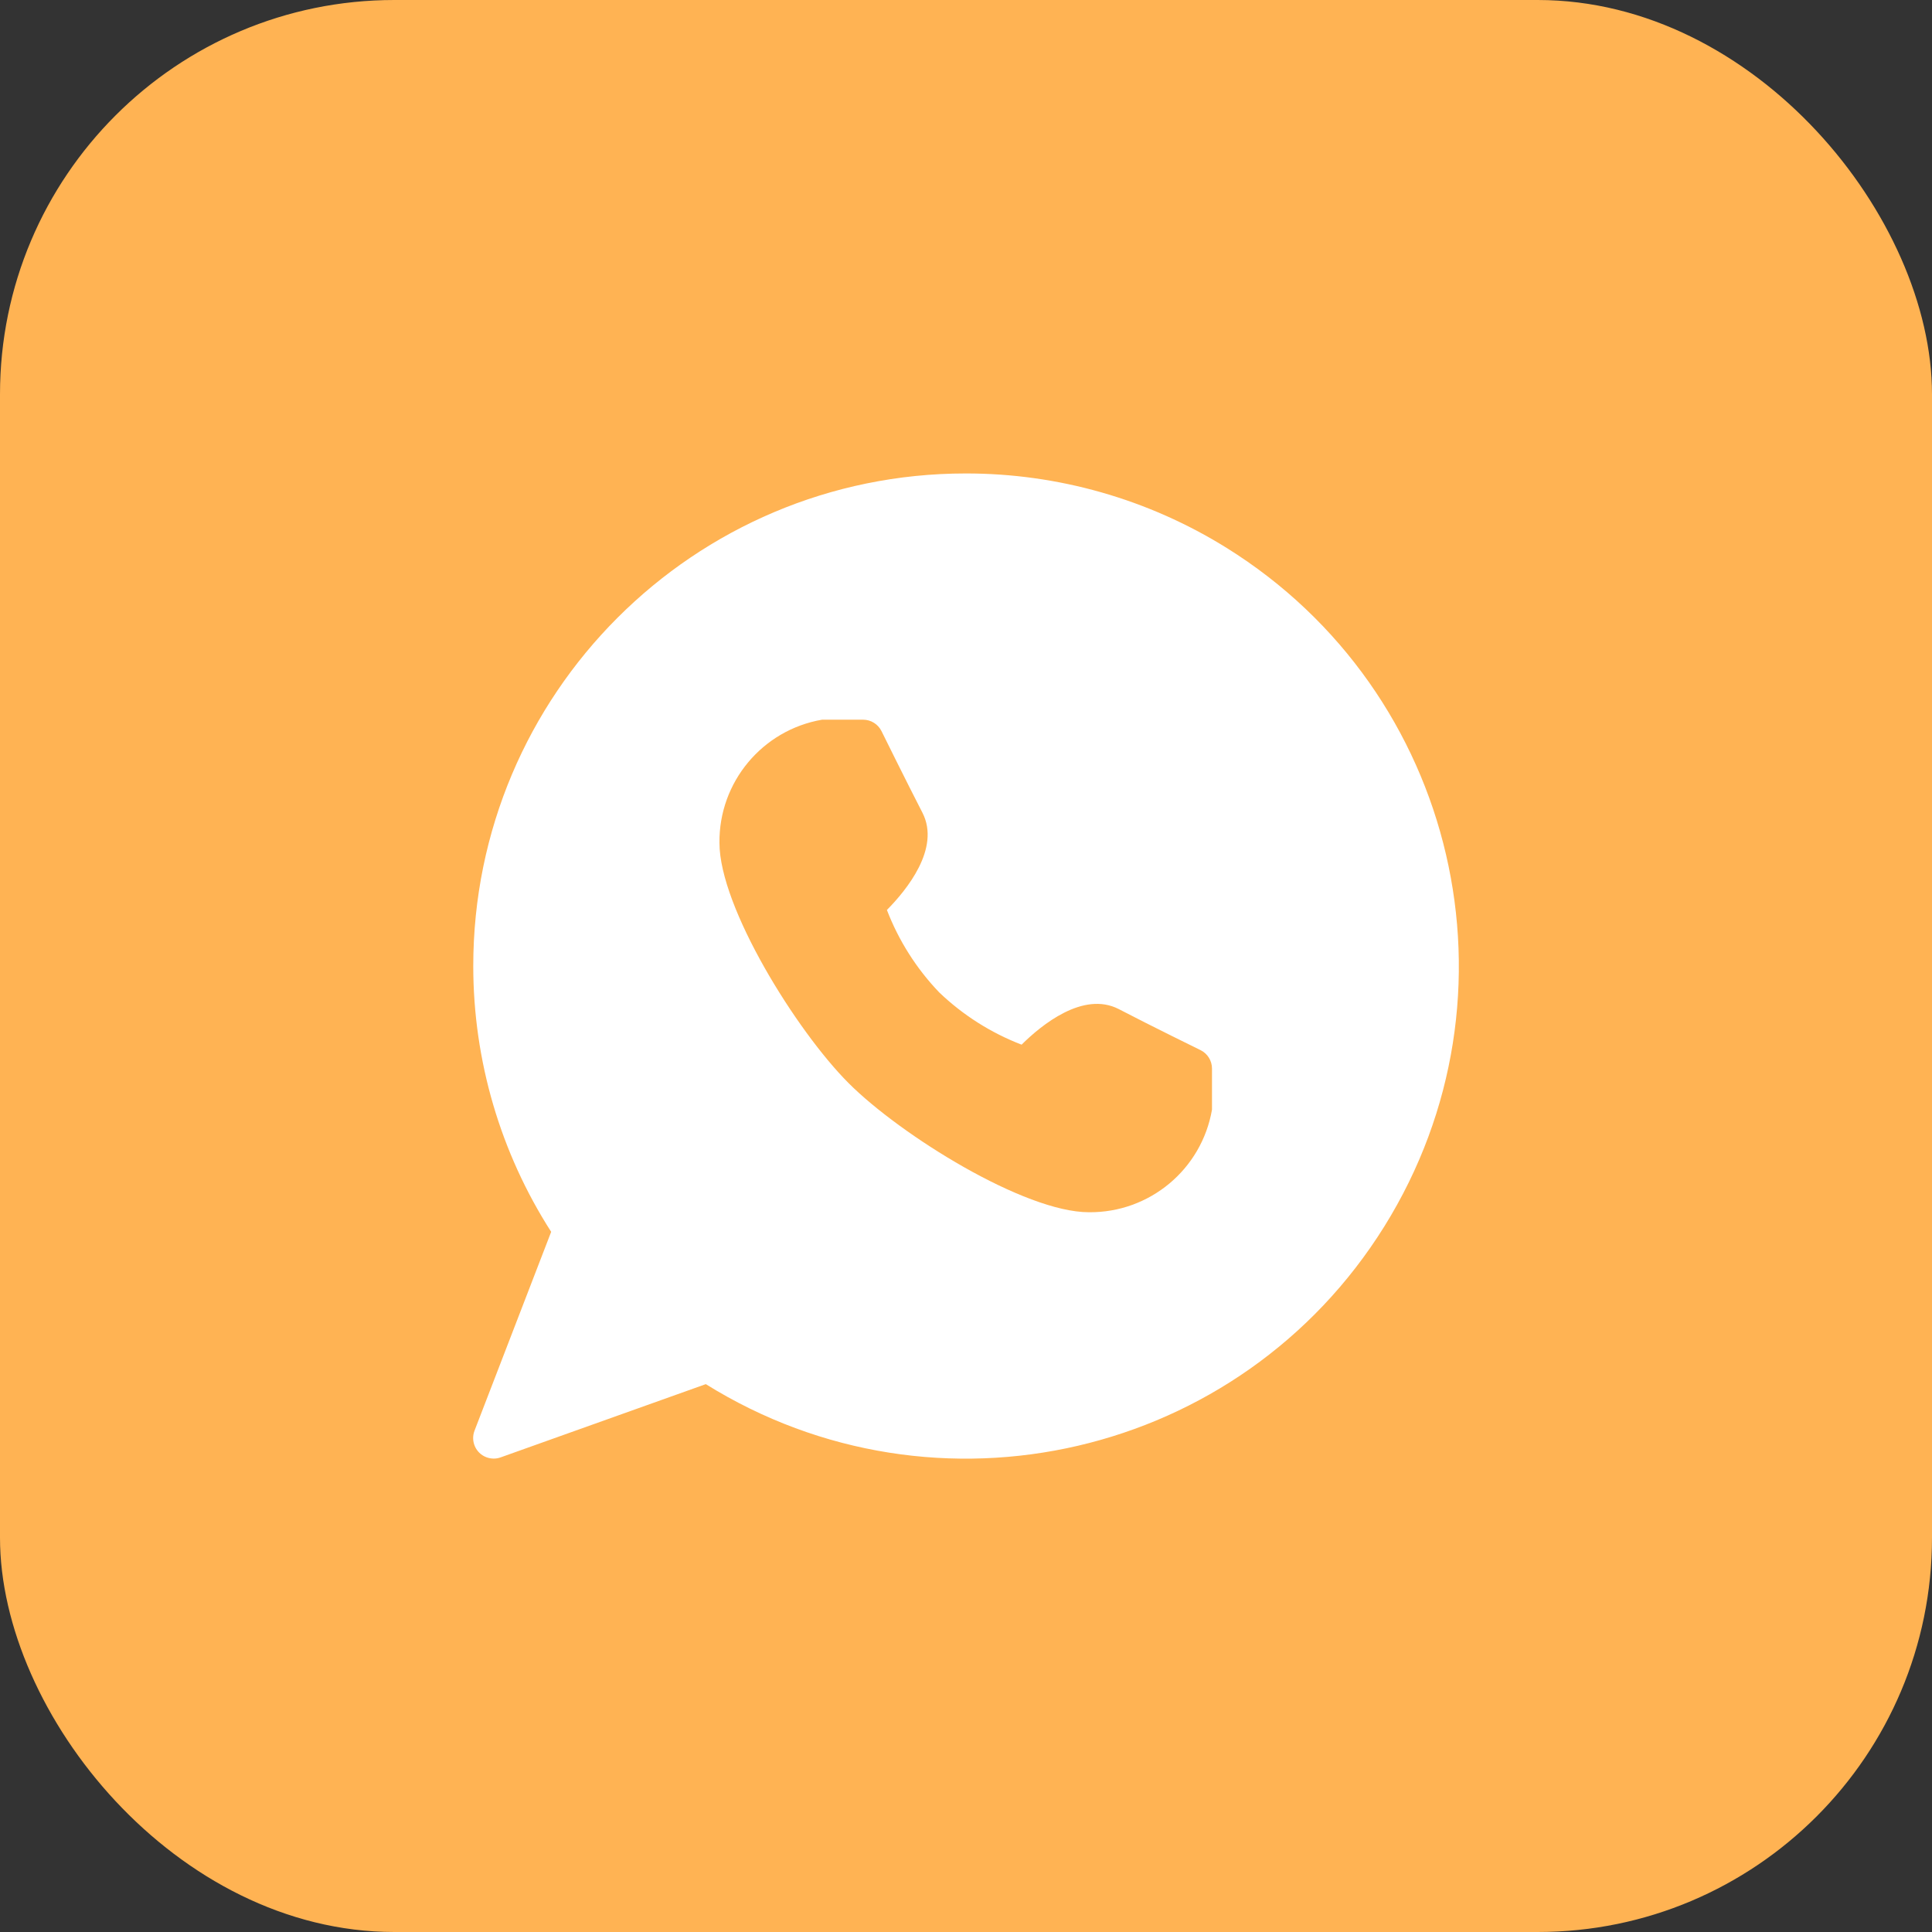
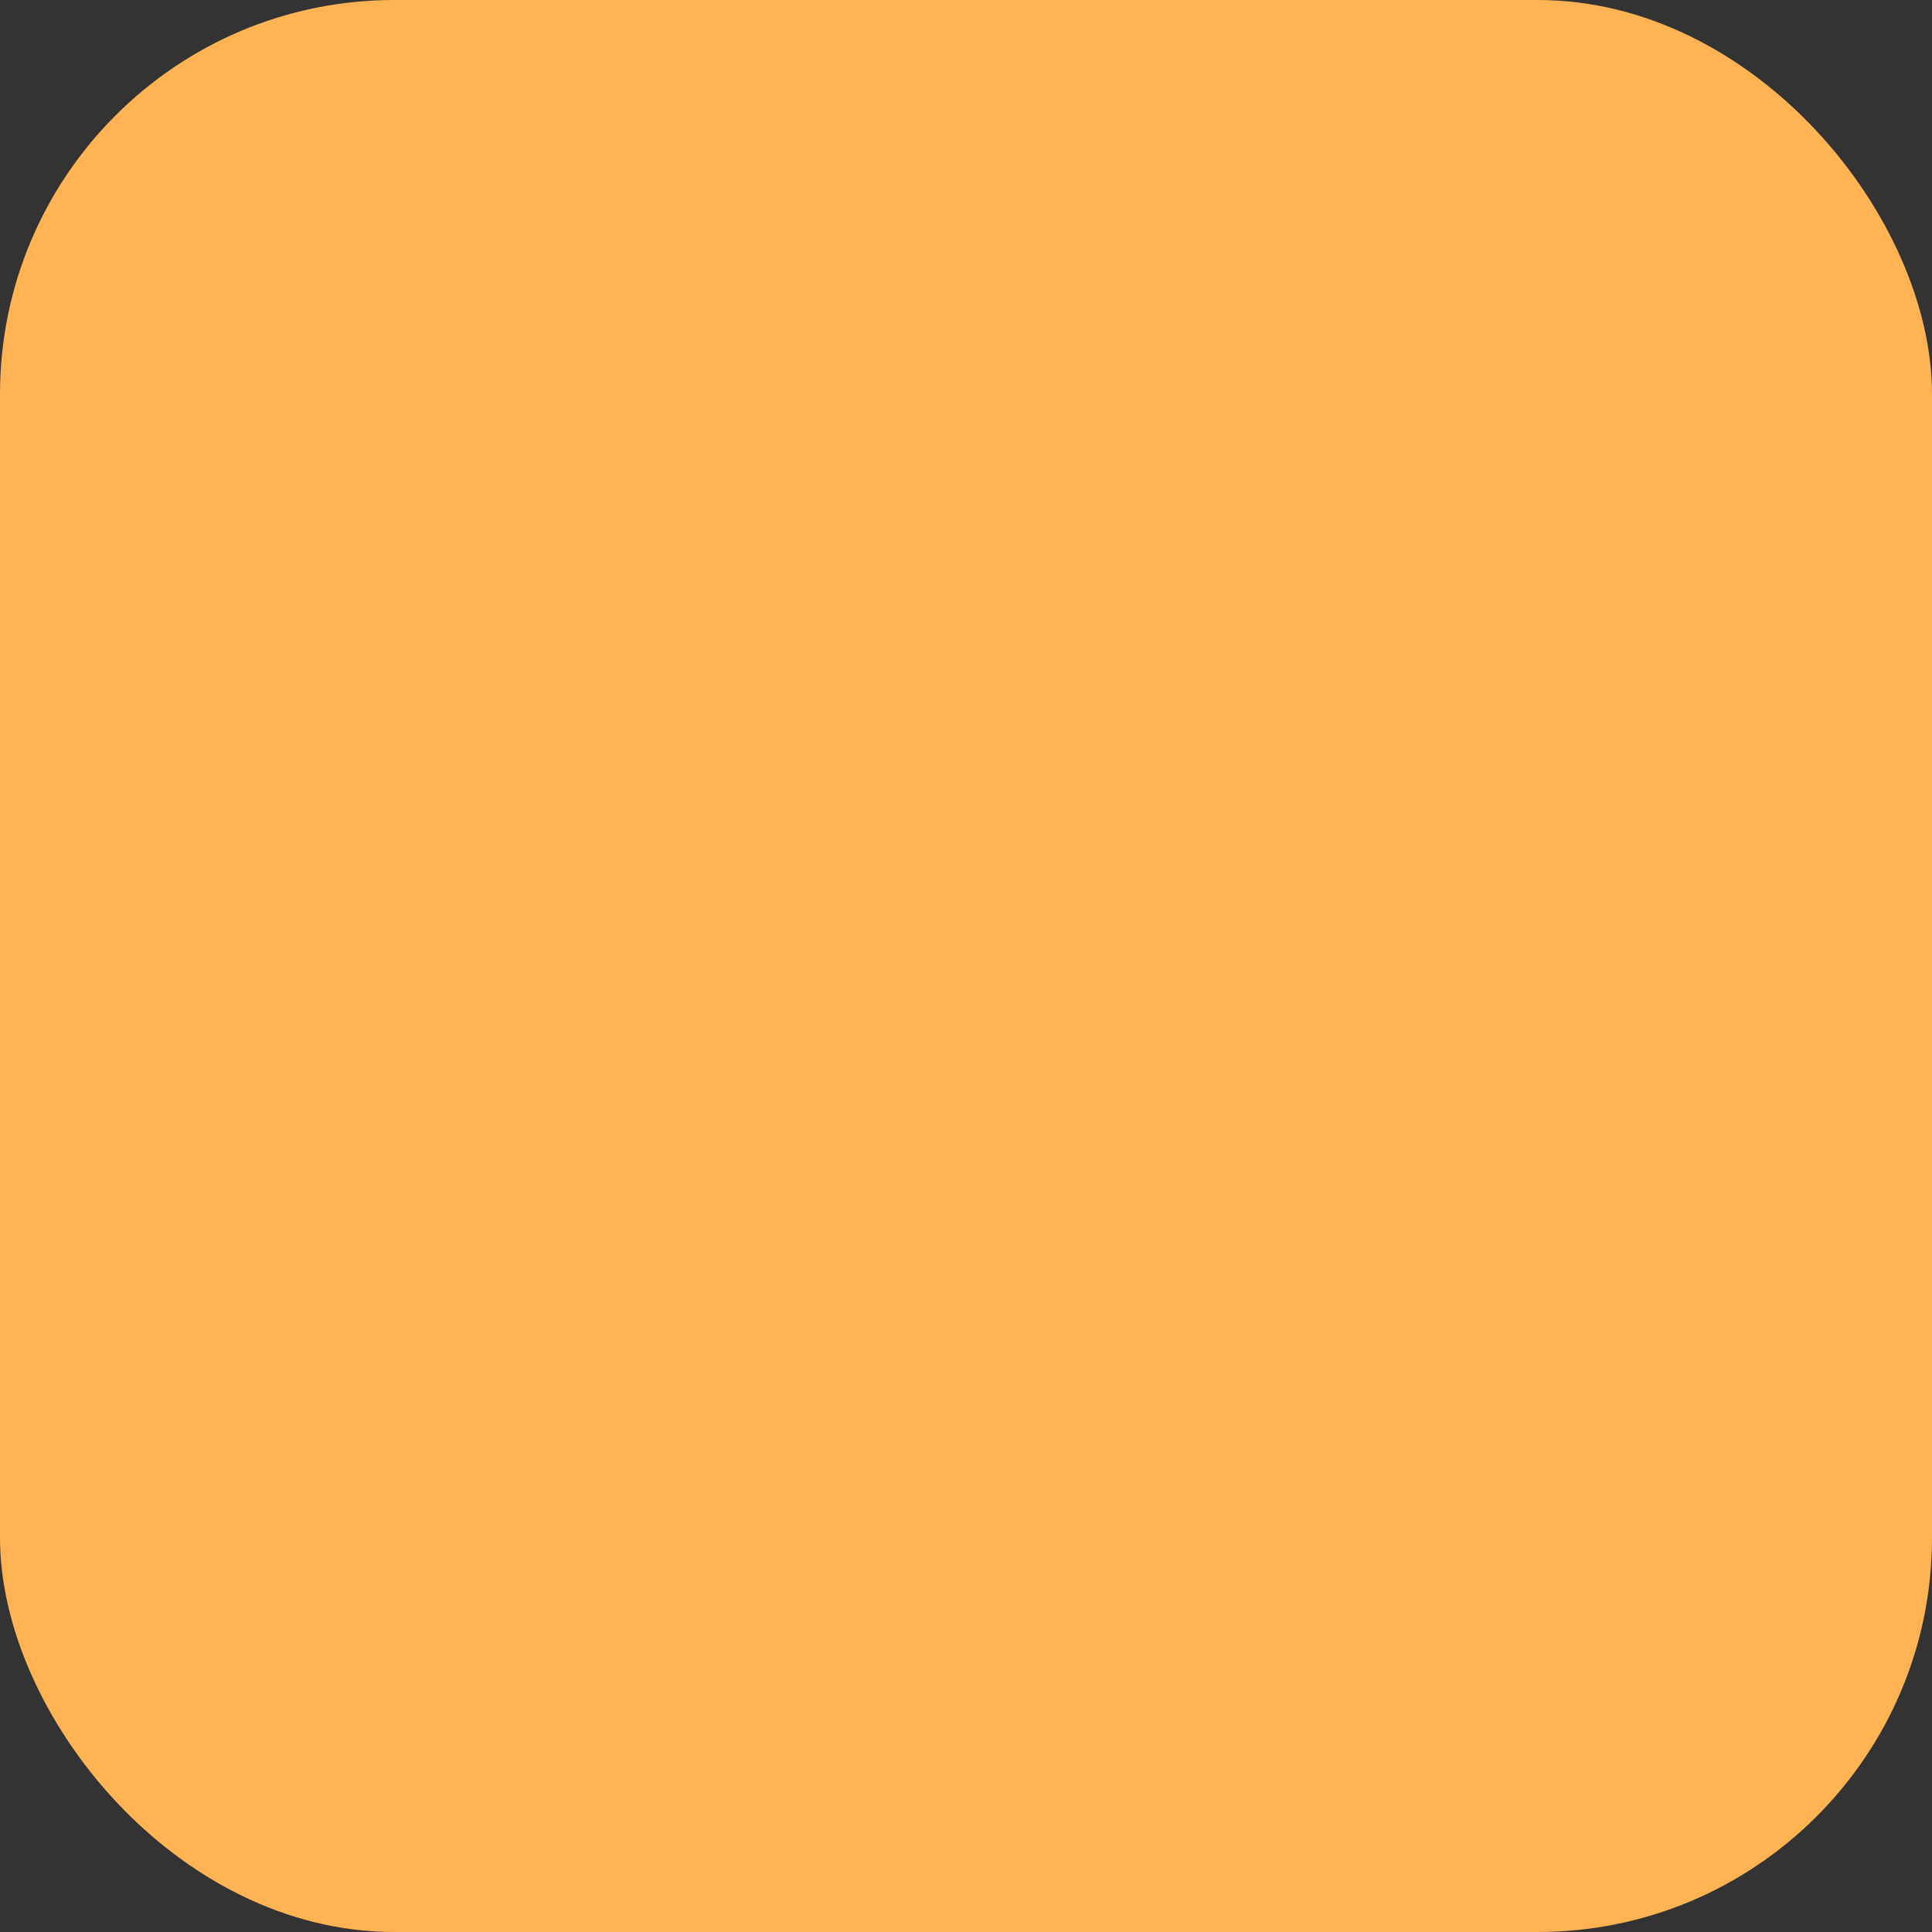
<svg xmlns="http://www.w3.org/2000/svg" width="49" height="49" viewBox="0 0 49 49" fill="none">
  <rect x="0" y="0" width="49" height="49" fill="#333333" stroke="none" />
  <rect width="49" height="49" rx="10" fill="#FFB353" />
  <g clip-path="url(#clip0_53_6)">
-     <path d="M24.493 12.008C17.594 12.009 12.002 17.604 12.003 24.503C12.004 26.892 12.689 29.231 13.979 31.242L12.035 36.285C11.932 36.553 12.065 36.855 12.333 36.958C12.393 36.981 12.457 36.993 12.521 36.993C12.581 36.994 12.64 36.983 12.696 36.963L17.901 35.105C23.758 38.752 31.462 36.962 35.11 31.105C38.757 25.248 36.967 17.544 31.11 13.896C29.125 12.66 26.832 12.006 24.493 12.008Z" fill="white" />
-     <path d="M30.449 26.634C30.449 26.634 29.174 26.01 28.375 25.593C27.471 25.128 26.41 25.999 25.91 26.495C25.132 26.196 24.422 25.745 23.82 25.169C23.244 24.567 22.793 23.857 22.494 23.079C22.99 22.578 23.859 21.518 23.396 20.614C22.984 19.814 22.355 18.539 22.355 18.539C22.266 18.364 22.087 18.253 21.89 18.253H20.849C19.333 18.515 18.231 19.838 18.247 21.376C18.247 23.011 20.203 26.15 21.522 27.47C22.841 28.79 25.981 30.745 27.616 30.745C29.155 30.761 30.477 29.659 30.739 28.143V27.102C30.739 26.903 30.627 26.722 30.449 26.634Z" fill="#FFB353" />
-   </g>
+     </g>
  <defs>
    <clipPath id="clip0_53_6">
-       <rect width="25" height="25" fill="white" transform="translate(12 12)" />
-     </clipPath>
+       </clipPath>
  </defs>
</svg>